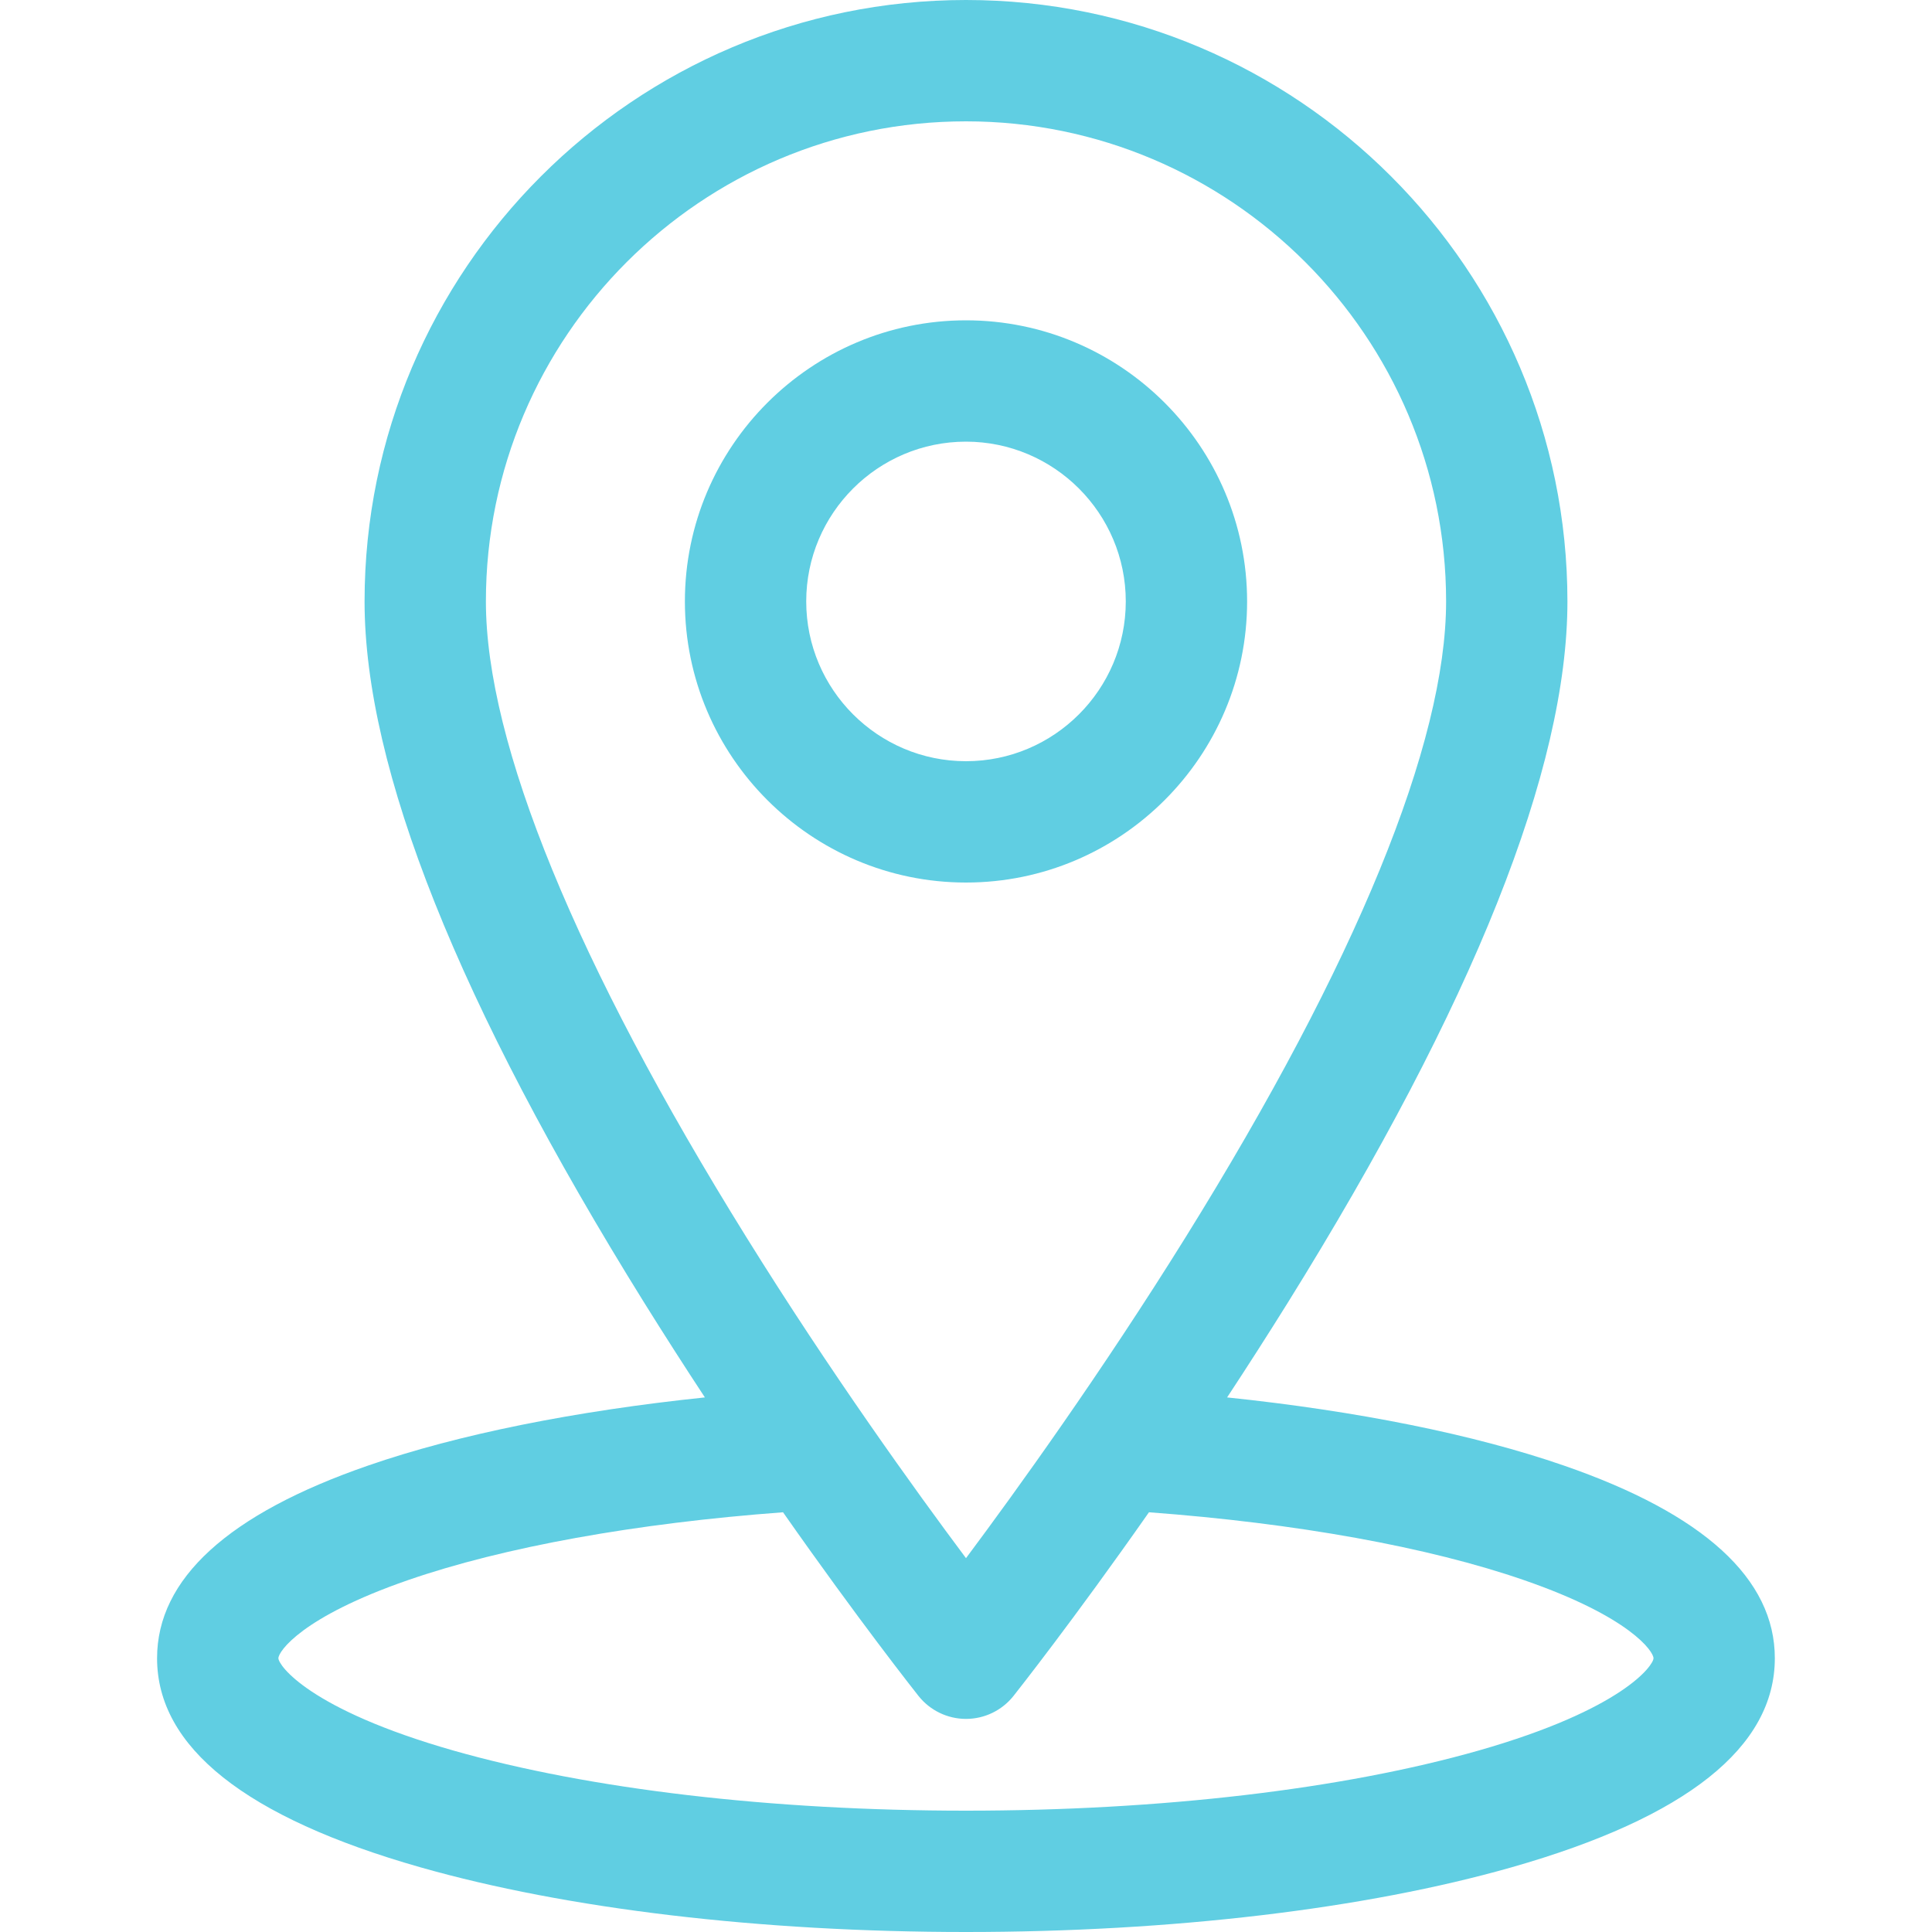
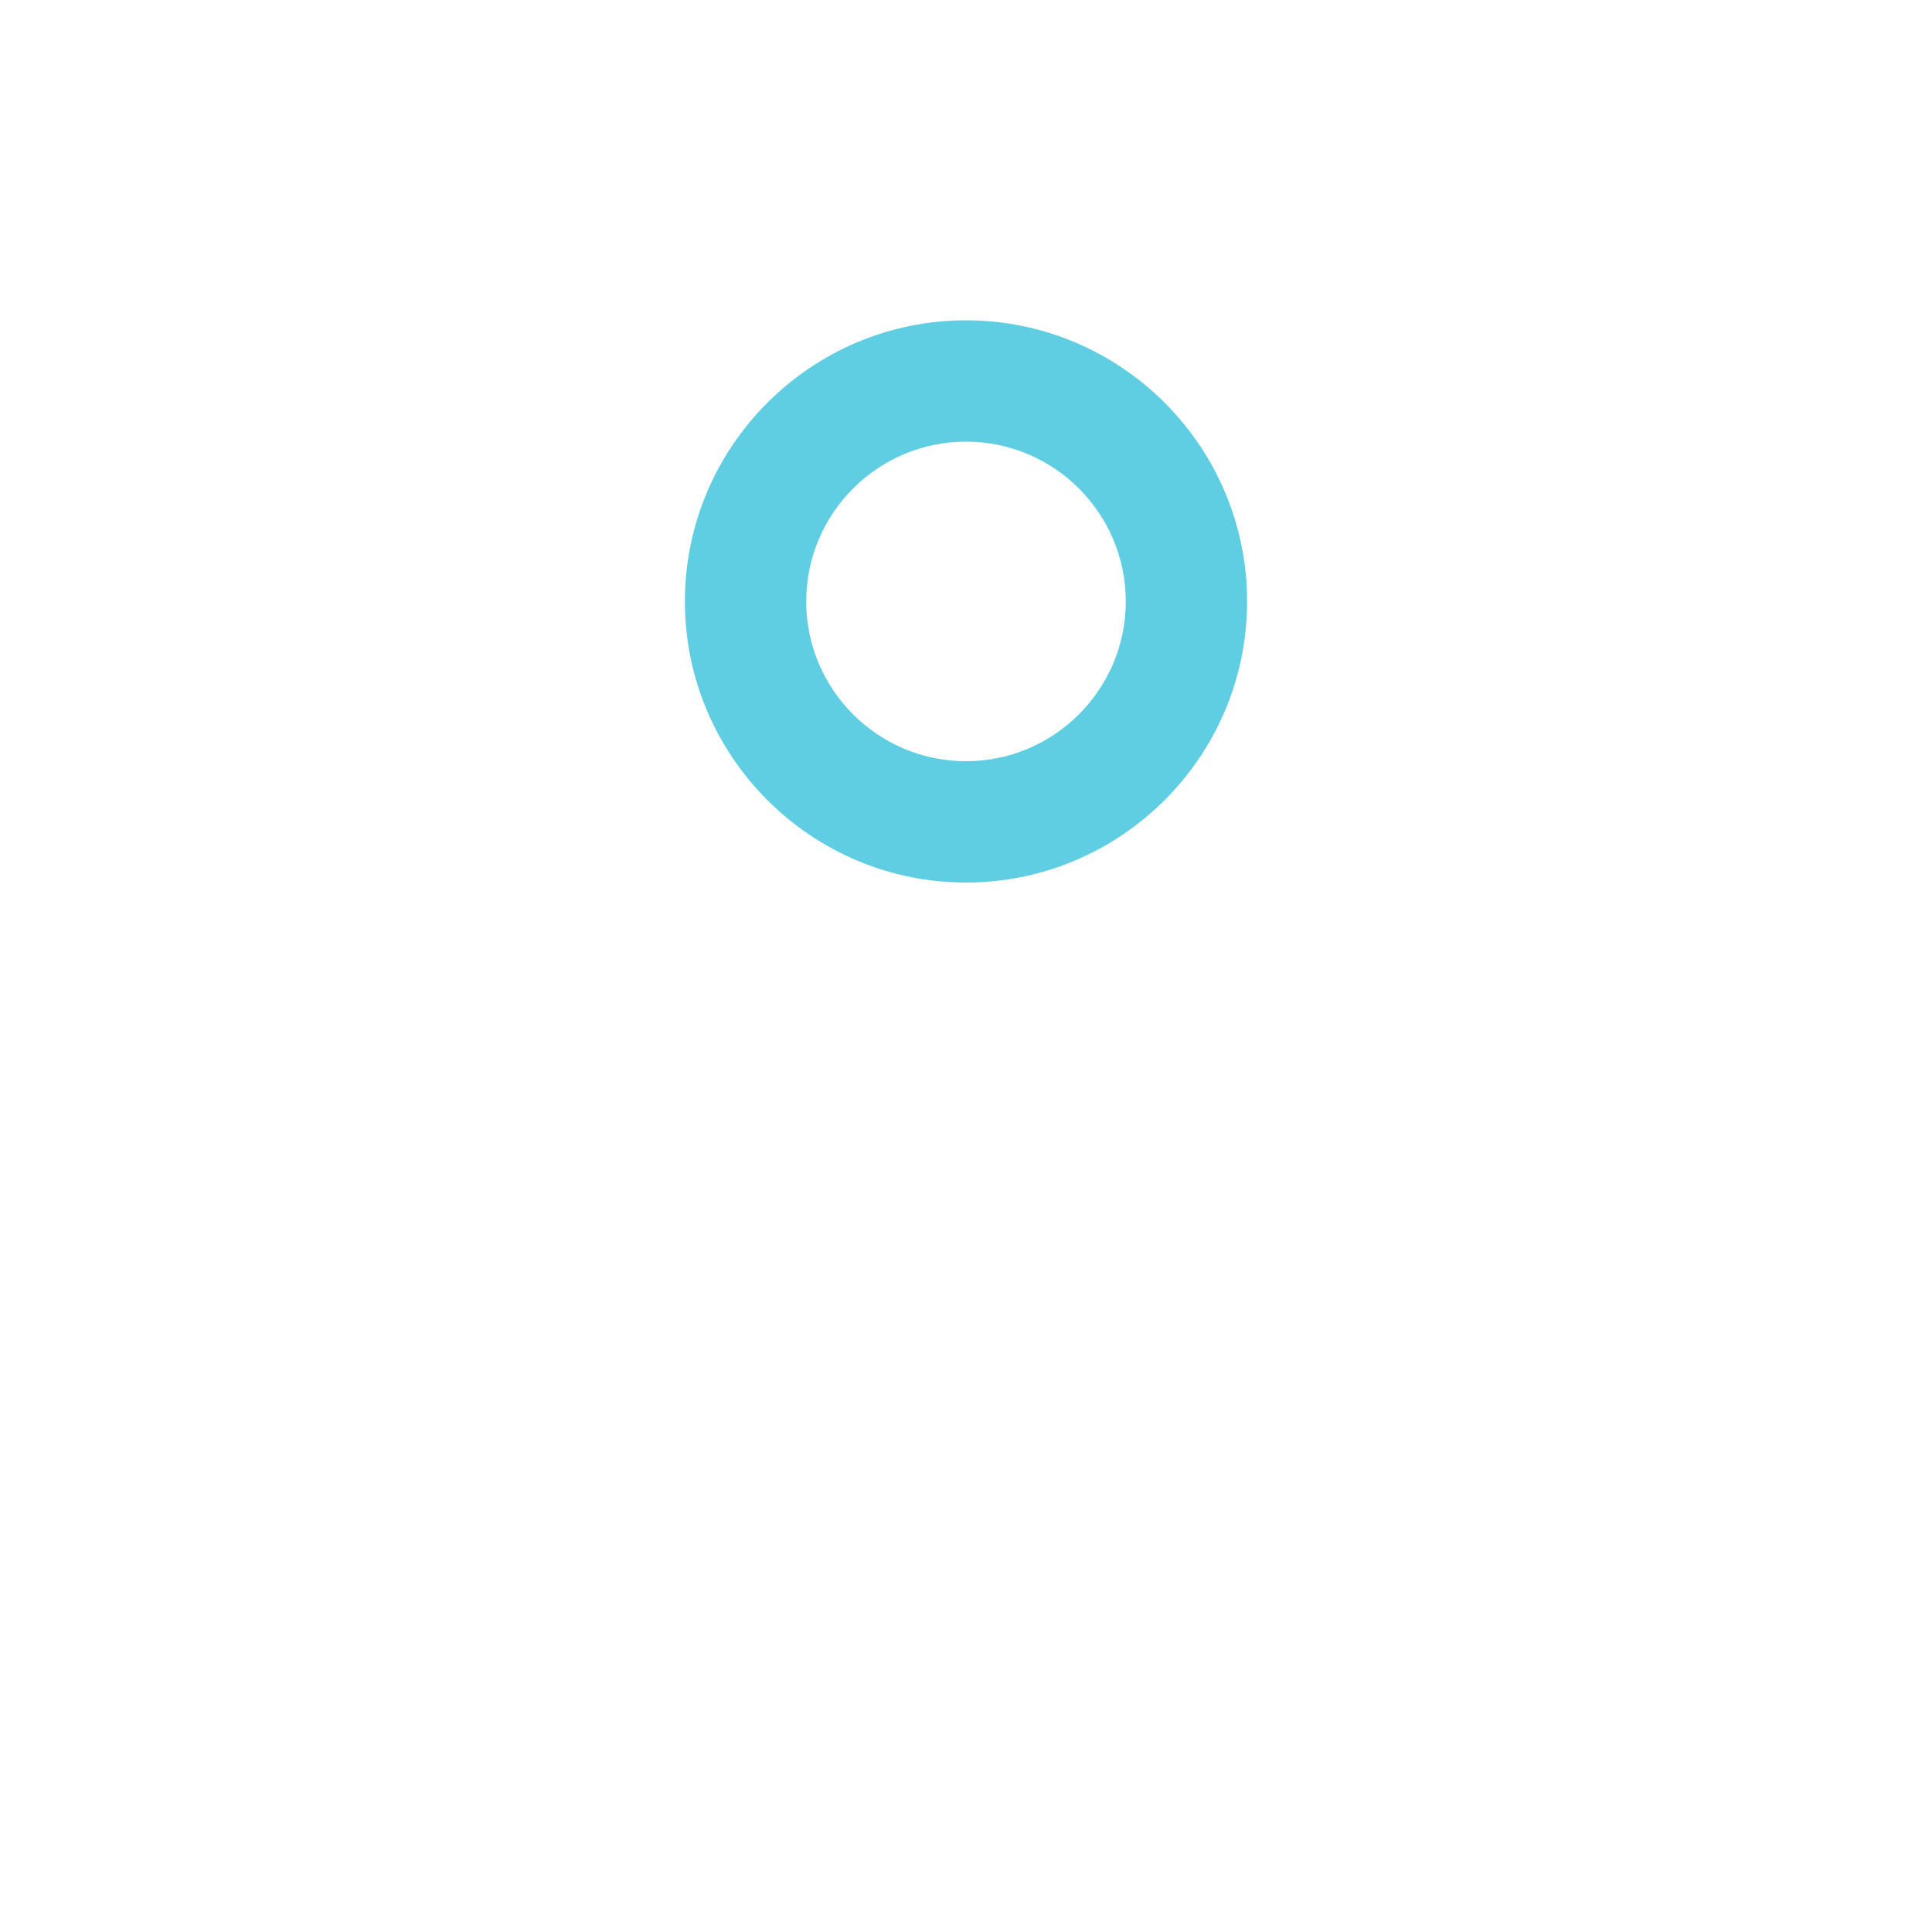
<svg xmlns="http://www.w3.org/2000/svg" width="20" height="20" viewBox="0 0 20 20" fill="none">
-   <path d="M16.188 15.171C15.258 14.849 14.047 14.606 12.703 14.466C12.909 14.153 13.12 13.824 13.332 13.484C15.252 10.397 16.226 7.955 16.226 6.226C16.226 2.793 13.433 0 10 0C6.567 0 3.774 2.793 3.774 6.226C3.774 7.955 4.748 10.397 6.668 13.484C6.88 13.824 7.091 14.153 7.297 14.466C5.953 14.606 4.741 14.849 3.812 15.171C2.362 15.672 1.626 16.344 1.626 17.166C1.626 18.087 2.543 18.815 4.351 19.33C5.868 19.762 7.874 20 10 20C12.125 20 14.132 19.762 15.649 19.33C17.457 18.815 18.373 18.087 18.373 17.166C18.373 16.344 17.638 15.672 16.188 15.171ZM5.03 6.226C5.03 3.485 7.26 1.256 10 1.256C12.74 1.256 14.97 3.485 14.97 6.226C14.97 7.694 14.037 9.971 12.272 12.81C11.403 14.207 10.526 15.425 10 16.13C9.473 15.425 8.596 14.207 7.728 12.81C5.963 9.971 5.03 7.694 5.03 6.226ZM15.305 18.122C13.896 18.523 12.012 18.744 10 18.744C7.988 18.744 6.104 18.523 4.695 18.122C3.198 17.695 2.882 17.238 2.882 17.166C2.882 17.097 3.121 16.739 4.222 16.358C5.215 16.014 6.584 15.768 8.106 15.655C8.889 16.773 9.471 17.509 9.508 17.556C9.627 17.706 9.808 17.794 10 17.794C10.192 17.794 10.373 17.706 10.492 17.556C10.529 17.509 11.111 16.773 11.894 15.655C13.416 15.768 14.785 16.014 15.778 16.358C16.879 16.739 17.117 17.097 17.117 17.166C17.117 17.238 16.802 17.695 15.305 18.122Z" fill="#60CEE2" />
  <path d="M10 3.316C8.396 3.316 7.09 4.622 7.09 6.226C7.09 7.83 8.396 9.136 10 9.136C11.604 9.136 12.91 7.83 12.91 6.226C12.91 4.622 11.605 3.316 10 3.316ZM10 7.88C9.088 7.88 8.346 7.138 8.346 6.226C8.346 5.314 9.088 4.572 10 4.572C10.912 4.572 11.654 5.314 11.654 6.226C11.654 7.138 10.912 7.88 10 7.88Z" fill="#60CEE2" />
</svg>